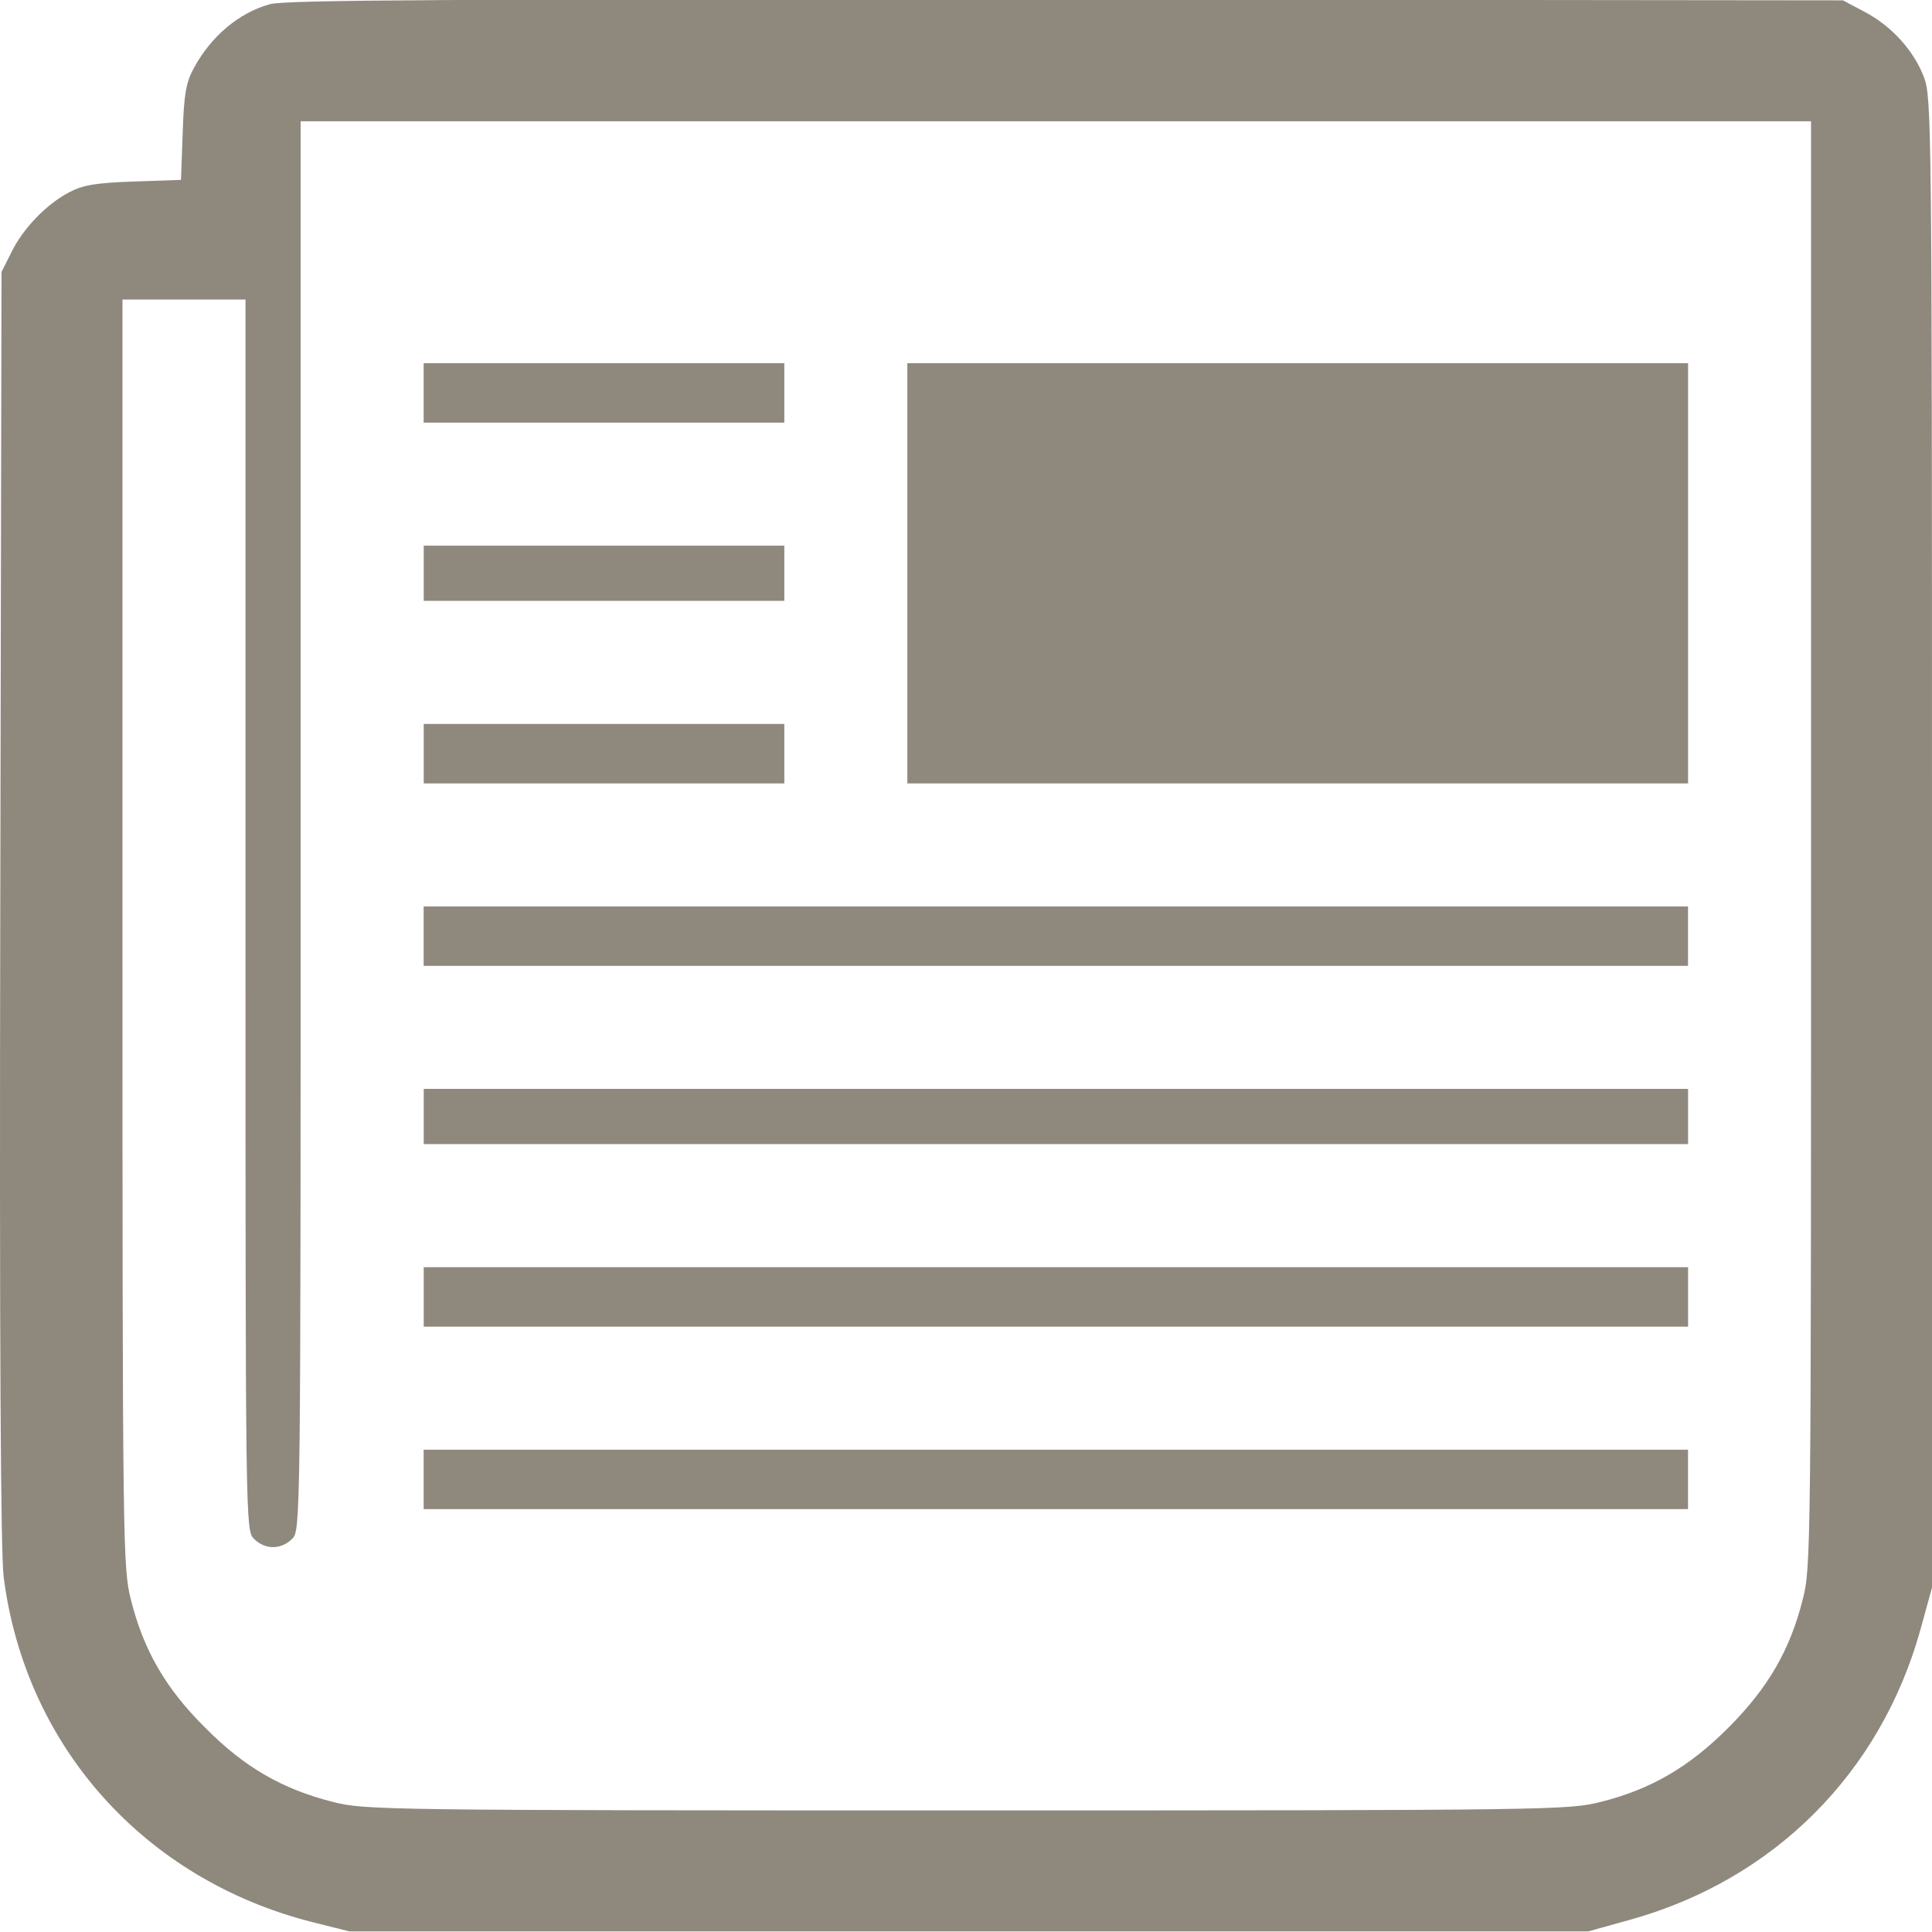
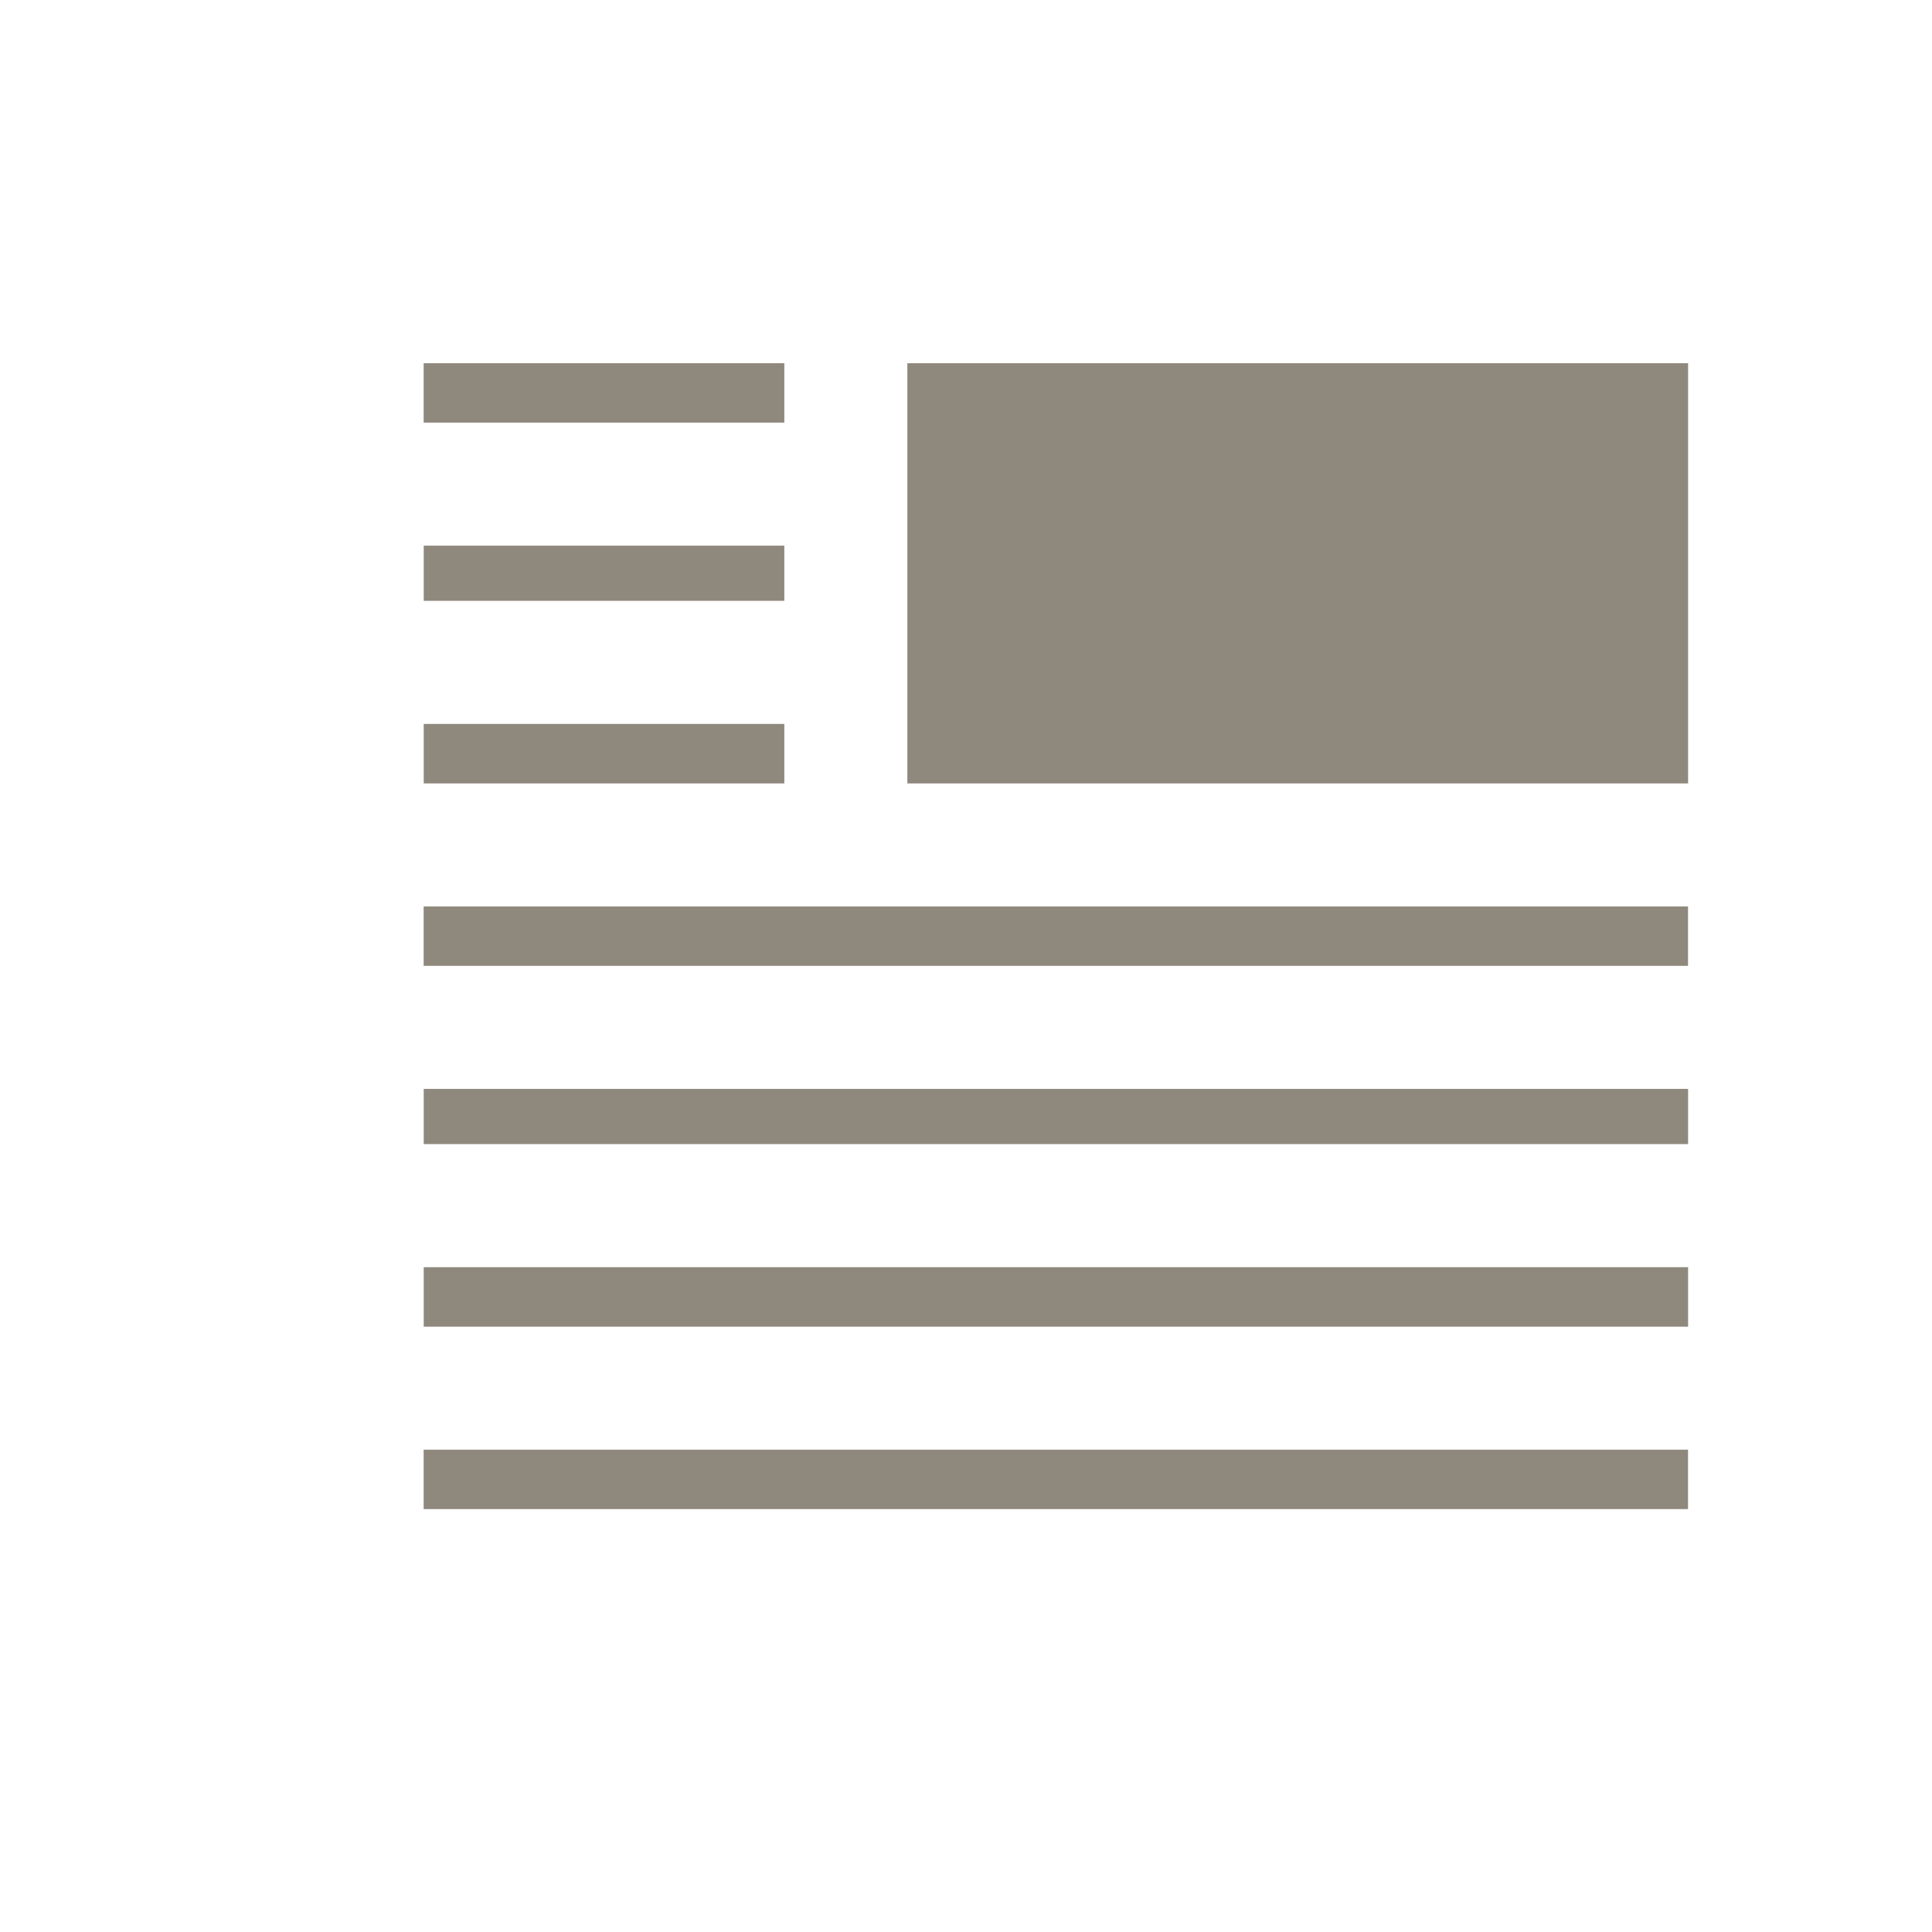
<svg xmlns="http://www.w3.org/2000/svg" width="28" height="28" viewBox="0 0 28 28" fill="none">
  <g clip-path="url(#clip0_0_4224)">
-     <path d="M3.914 0.06C3.466 0.183 3.06 0.522 2.808 0.989C2.697 1.192 2.666 1.364 2.648 1.918L2.623 2.607L1.935 2.631C1.393 2.65 1.203 2.681 1.006 2.785C0.674 2.957 0.33 3.314 0.164 3.659L0.022 3.941L0.004 13.137C-0.009 19.515 0.01 22.492 0.053 22.855C0.367 25.309 2.088 27.235 4.523 27.856L5.064 27.991H14.042H23.019L23.616 27.825C25.706 27.247 27.256 25.697 27.834 23.612L28 23.009V12.214C28 1.776 27.994 1.407 27.883 1.118C27.736 0.731 27.41 0.374 27.022 0.171L26.709 0.005L15.456 -0.007C6.54 -0.014 4.142 -0.001 3.914 0.06ZM26.247 12.233C26.247 22.486 26.247 22.72 26.125 23.187C25.94 23.919 25.62 24.467 25.049 25.039C24.477 25.611 23.929 25.931 23.198 26.115C22.736 26.232 22.503 26.238 14.011 26.238C5.544 26.238 5.286 26.232 4.825 26.115C4.093 25.931 3.539 25.611 2.974 25.039C2.402 24.473 2.082 23.919 1.898 23.187C1.781 22.726 1.775 22.468 1.775 13.524V4.341H2.666H3.558V13.26C3.558 22.099 3.558 22.179 3.681 22.302C3.841 22.462 4.074 22.462 4.234 22.302C4.357 22.179 4.357 22.099 4.357 11.968V1.758H15.302H26.247V12.233Z" fill="#8F887D" />
    <path d="M6.14 5.694V6.125H8.754H11.367V5.694V5.264H8.754H6.14V5.694Z" fill="#8F887D" />
    <path d="M13.15 8.309V11.354H18.807H24.465V8.309V5.264H18.807H13.15V8.309Z" fill="#8F887D" />
    <path d="M6.141 8.308V8.708H8.754H11.367V8.308V7.908H8.754H6.141V8.308Z" fill="#8F887D" />
    <path d="M6.141 10.923V11.354H8.754H11.367V10.923V10.492H8.754H6.141V10.923Z" fill="#8F887D" />
    <path d="M6.14 13.568V13.998H15.302H24.464V13.568V13.137H15.302H6.14V13.568Z" fill="#8F887D" />
    <path d="M6.141 16.181V16.581H15.303H24.465V16.181V15.781H15.303H6.141V16.181Z" fill="#8F887D" />
    <path d="M6.141 18.796V19.227H15.303H24.465V18.796V18.365H15.303H6.141V18.796Z" fill="#8F887D" />
    <path d="M6.14 21.441V21.871H15.302H24.464V21.441V21.01H15.302H6.14V21.441Z" fill="#8F887D" />
  </g>
  <defs>
    <clipPath id="clip0_0_4224">
      <rect width="28" height="28" fill="white" />
    </clipPath>
  </defs>
</svg>